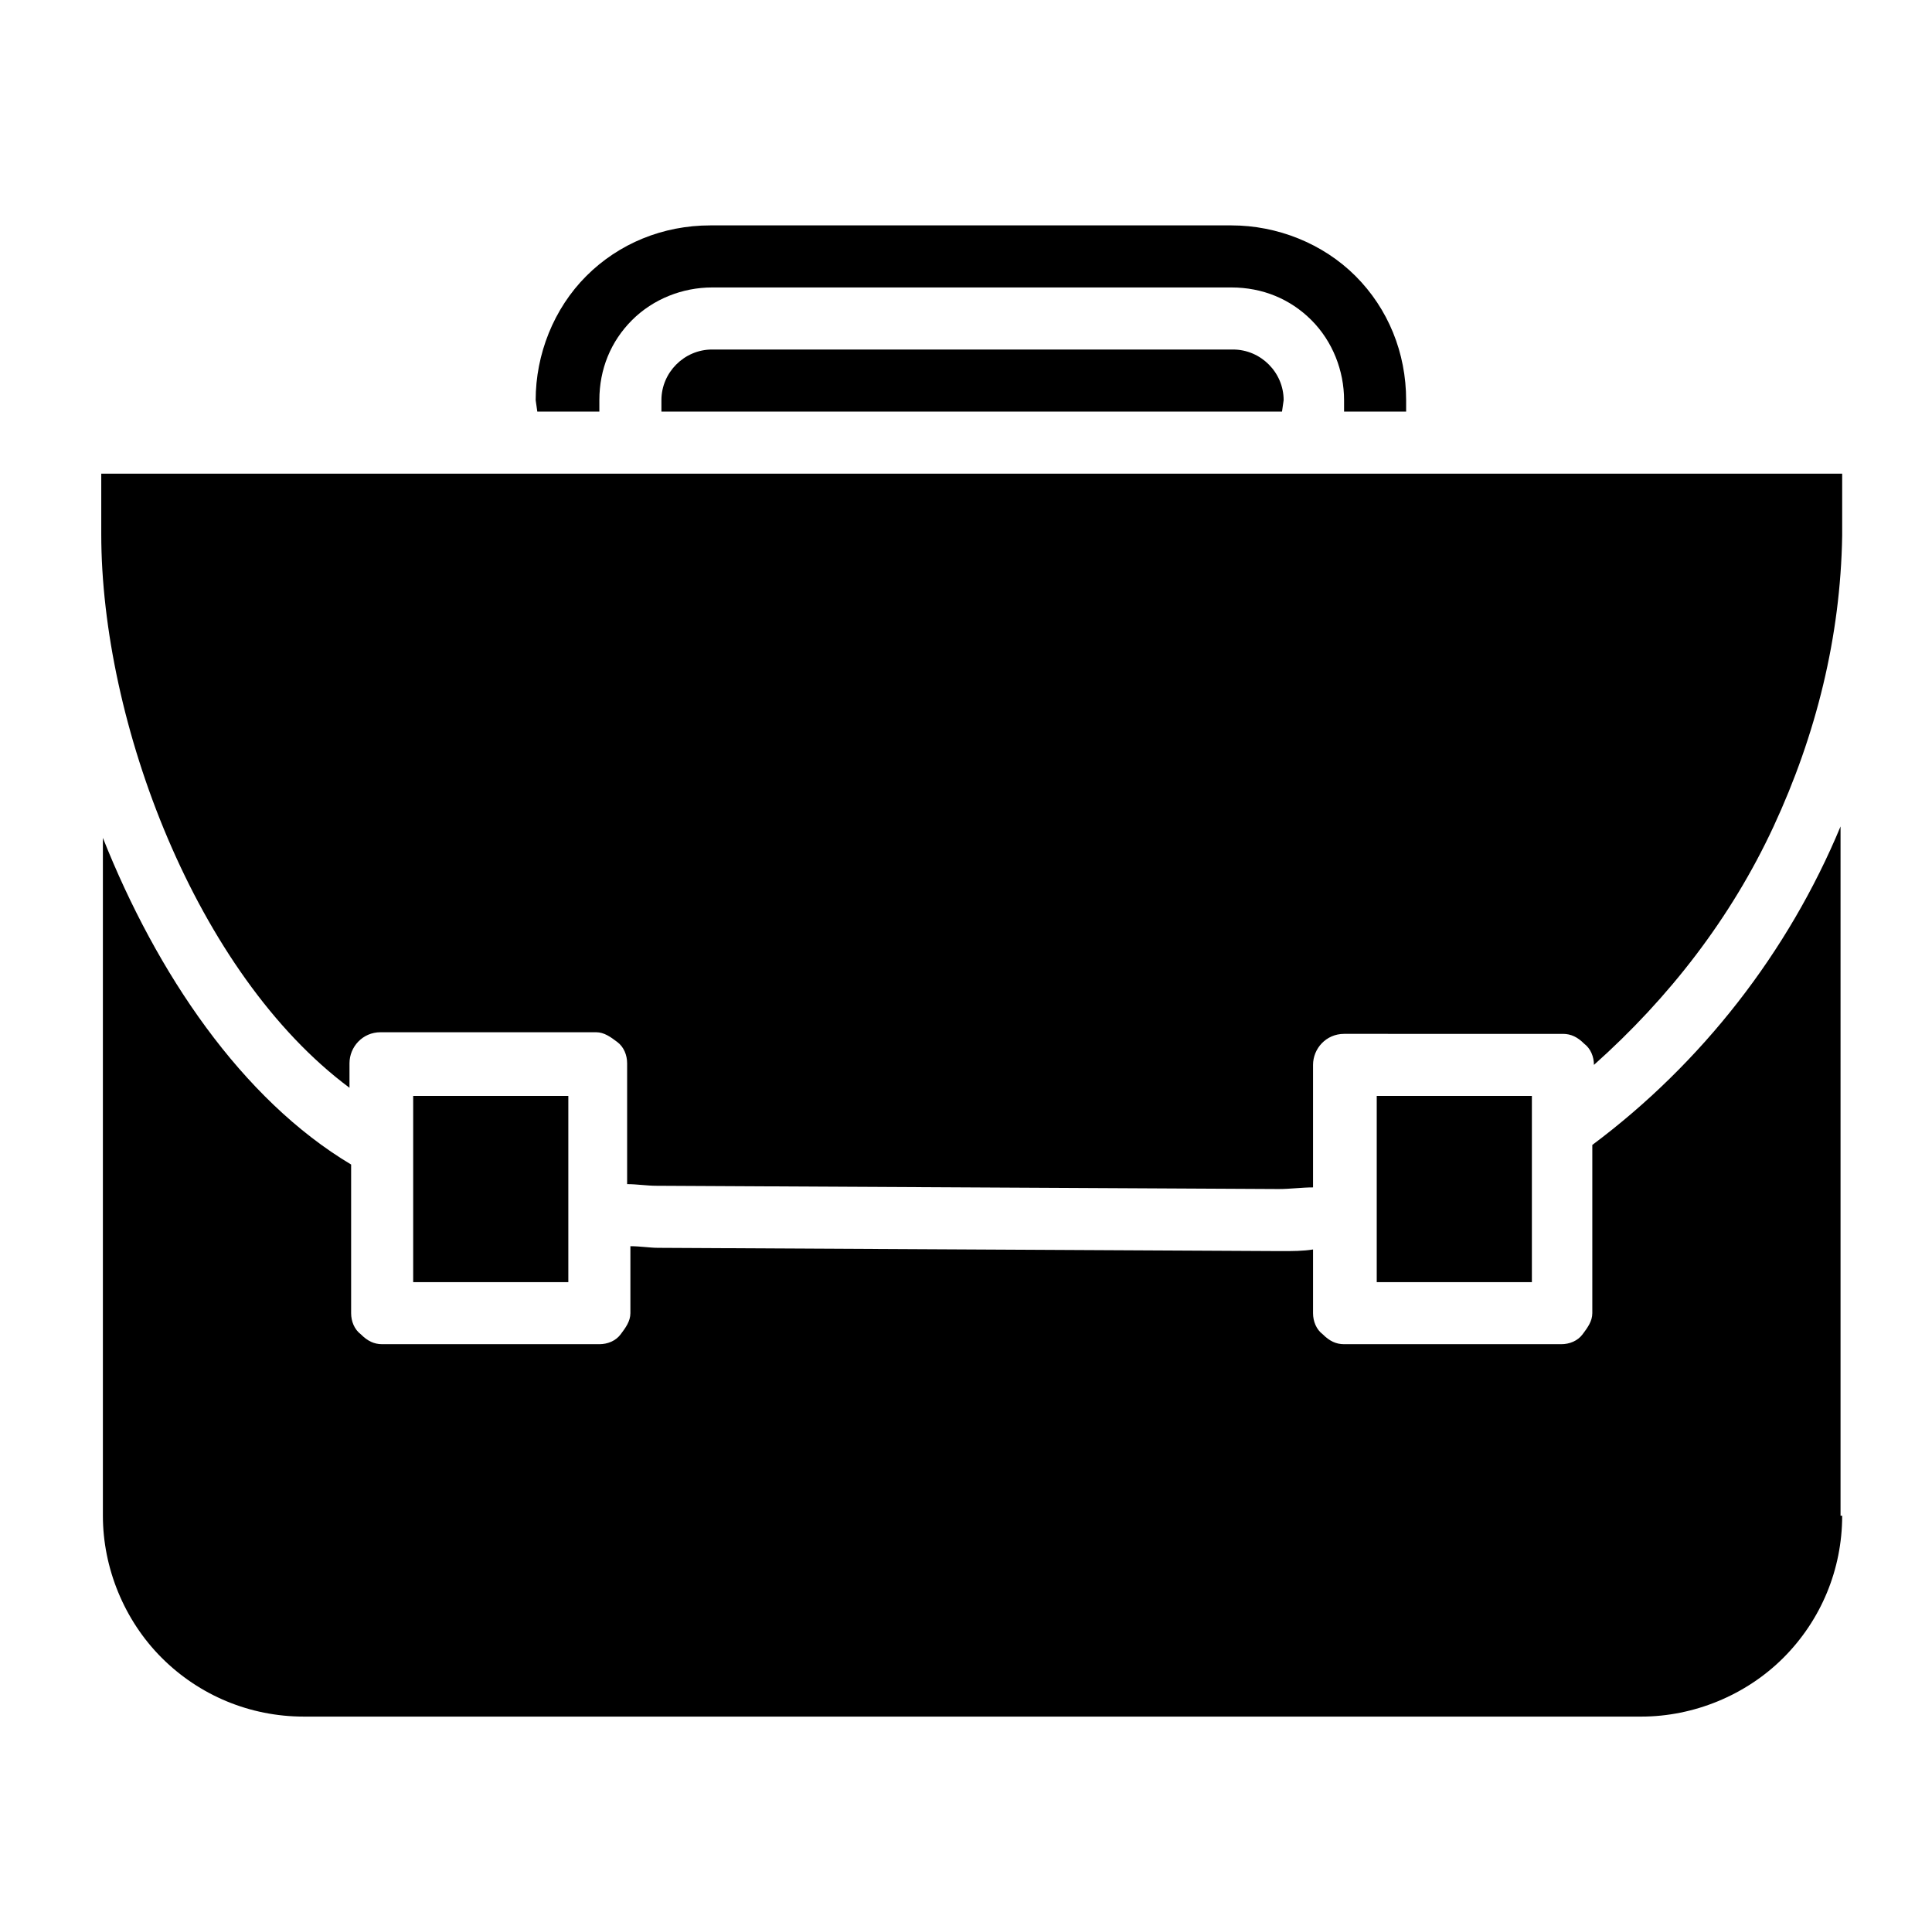
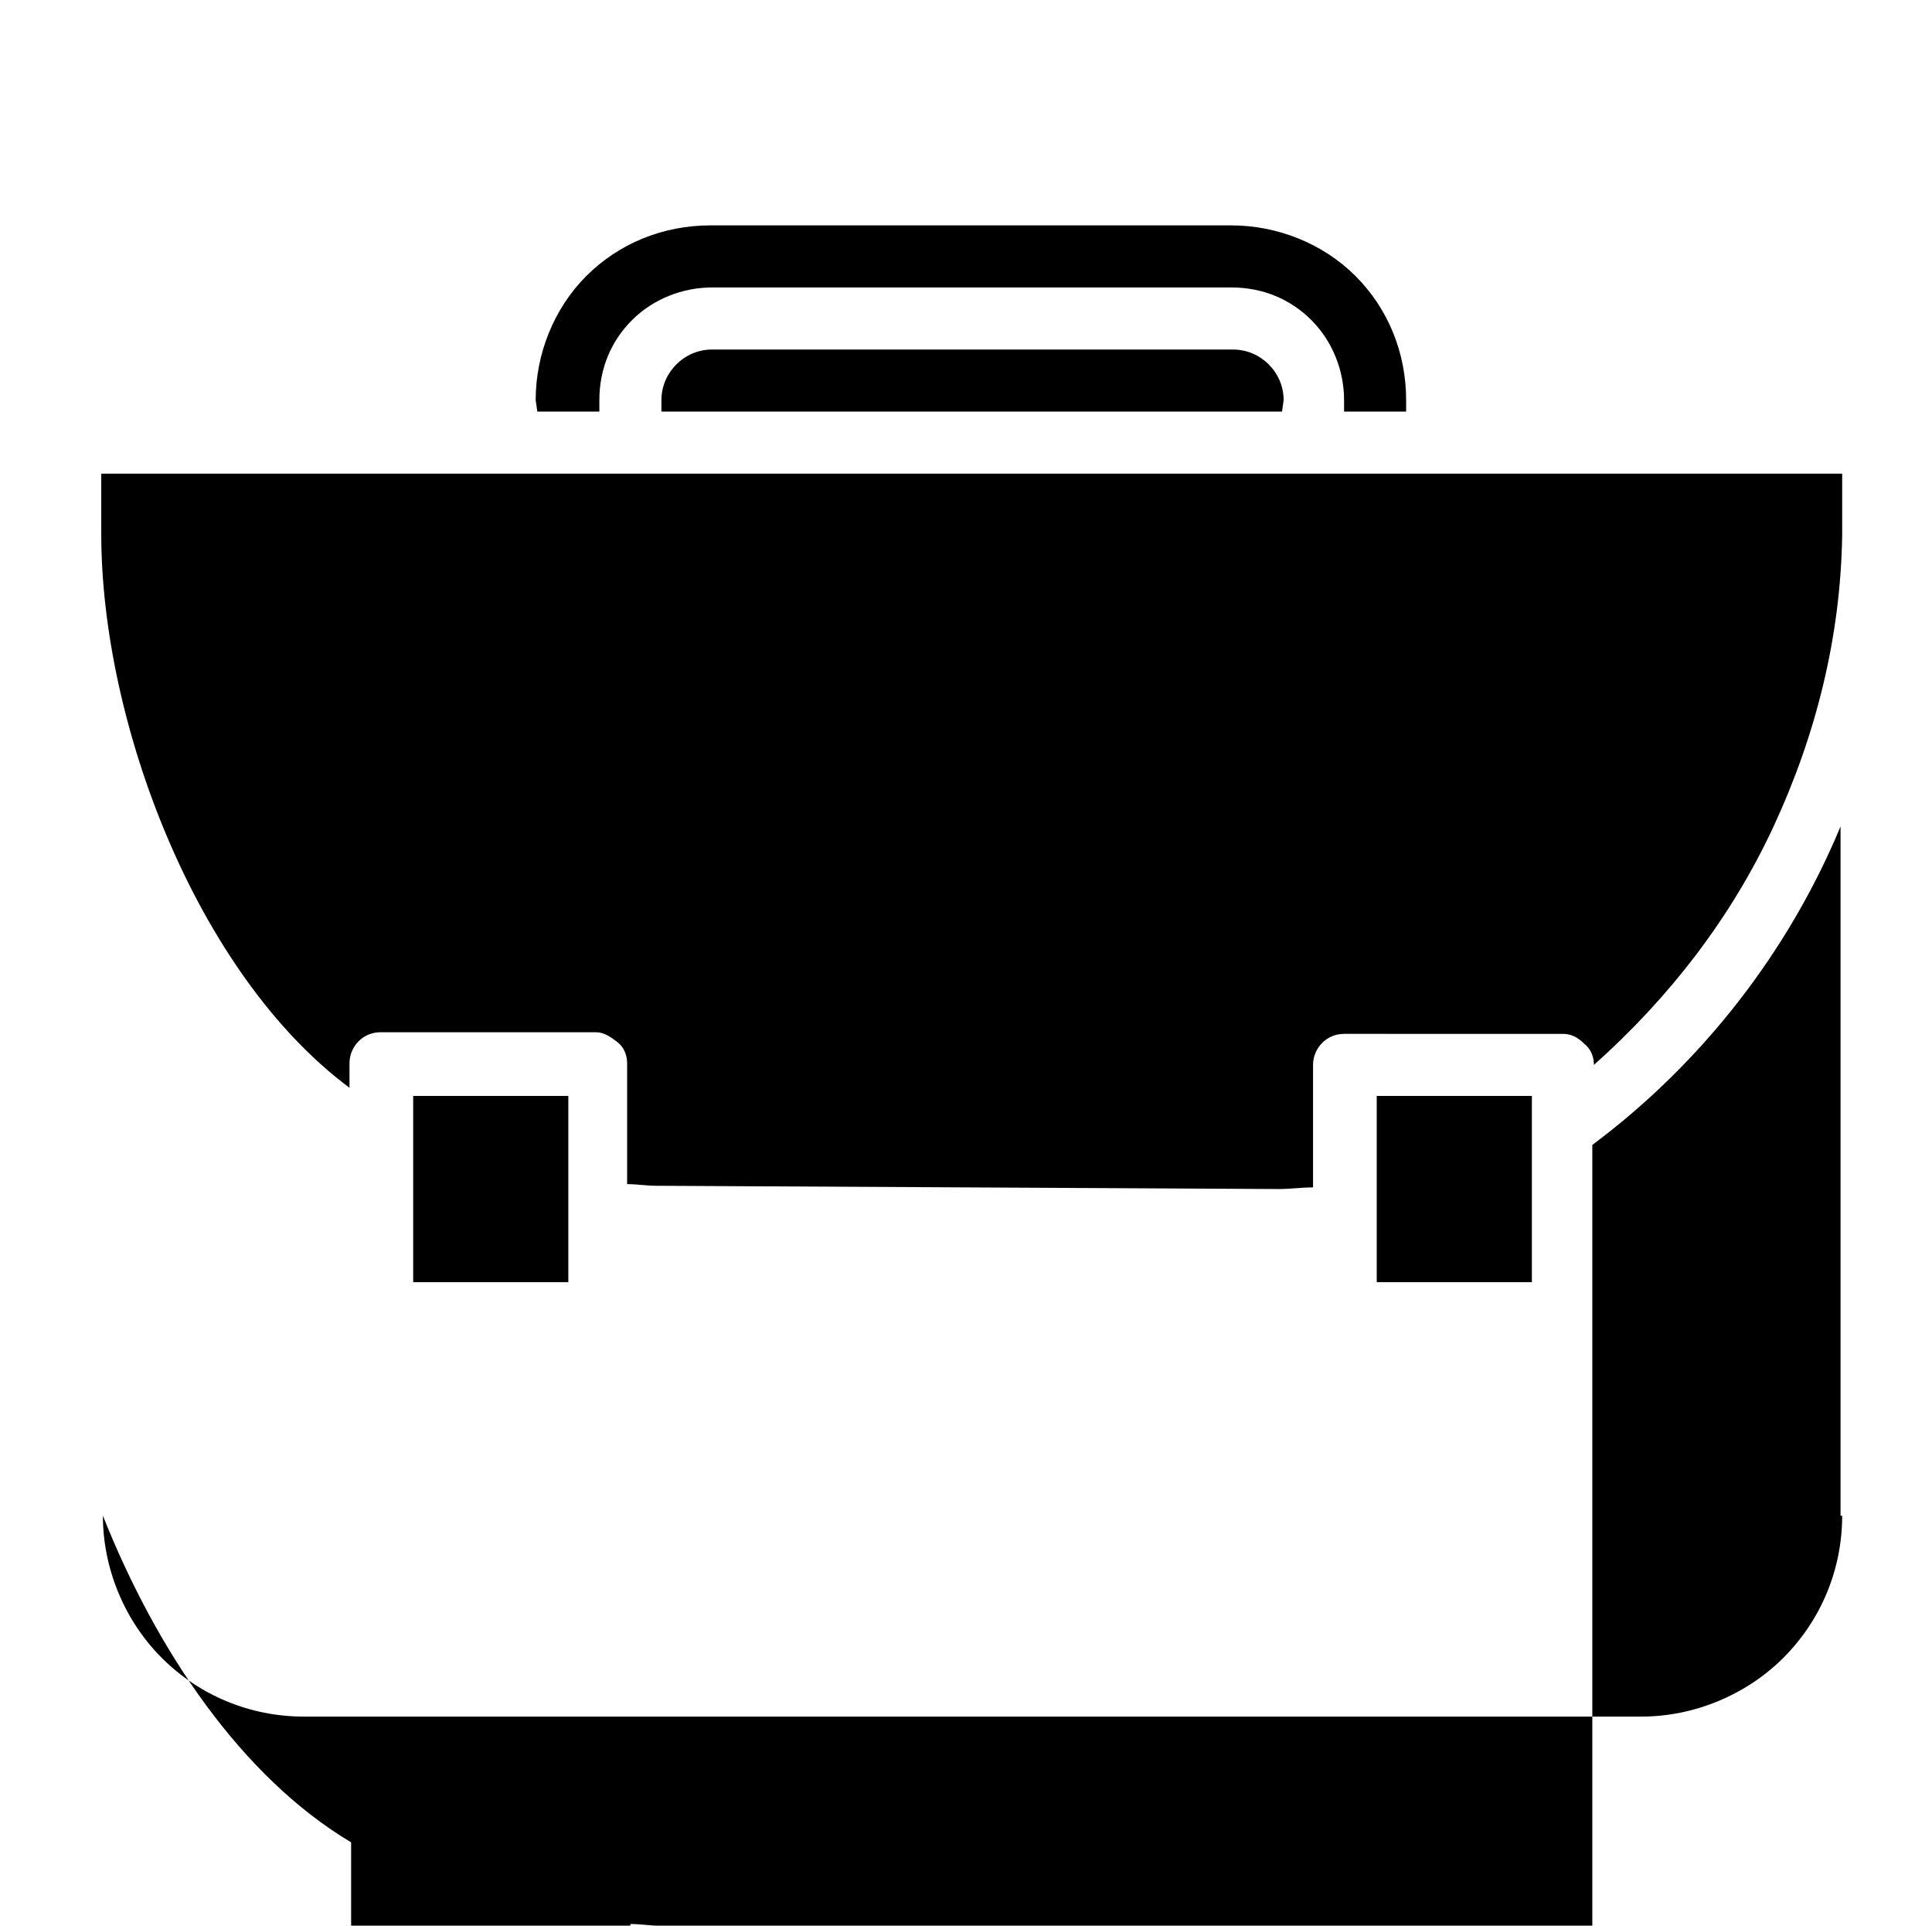
<svg xmlns="http://www.w3.org/2000/svg" id="Calque_1" x="0px" y="0px" viewBox="0 0 118.3 117.9" style="enable-background:new 0 0 118.3 117.9;" xml:space="preserve">
-   <path d="M32.8,24.5c0-2.8,1.1-5.6,3.1-7.6c2-2,4.7-3.1,7.6-3.1h31.9c2.8,0,5.6,1.1,7.6,3.1c2,2,3.1,4.7,3.1,7.6v0.7h-3.8v-0.7 c0-1.8-0.7-3.6-2-4.9c-1.3-1.3-3-2-4.9-2H43.6c-1.8,0-3.6,0.7-4.9,2c-1.3,1.3-2,3-2,4.9v0.7h-3.8L32.8,24.5z M78.5,25.2H40.5v-0.7 c0-1.7,1.4-3.1,3.1-3.1h31.9c1.7,0,3.1,1.4,3.1,3.1L78.5,25.2z M6.2,29h106.6v3.8c-0.1,6.2-1.6,12.2-4.2,17.8 c-2.6,5.6-6.4,10.5-11,14.6c0-0.5-0.2-1-0.6-1.3c-0.4-0.4-0.8-0.6-1.3-0.6H82.3c-1.1,0-1.9,0.9-1.9,1.9v7.5c-0.7,0-1.4,0.1-2.1,0.1 l-38.1-0.2c-0.6,0-1.2-0.1-1.8-0.1v-7.4c0-0.5-0.2-1-0.6-1.3s-0.8-0.6-1.3-0.6H23.3c-1.1,0-1.9,0.9-1.9,1.9v1.5 C12,59.6,6.2,44.2,6.2,32.7V29z M93.8,67.1v11.4h-9.5V67.1H93.8z M34.8,67.1v11.4h-9.5V67.1H34.8z M112.8,92.8 c0,3.3-1.3,6.4-3.6,8.7c-2.3,2.3-5.5,3.6-8.7,3.6H18.6c-3.3,0-6.4-1.3-8.7-3.6c-2.3-2.3-3.6-5.5-3.6-8.7V51.3 c3.3,8.3,8.5,16,15.2,20v9.1c0,0.5,0.2,1,0.6,1.3c0.4,0.4,0.8,0.6,1.3,0.6h13.3c0.5,0,1-0.2,1.3-0.6s0.6-0.8,0.6-1.3v-4.1 c0.6,0,1.2,0.1,1.7,0.1l38.1,0.2h0.1c0.6,0,1.3,0,1.9-0.1l0,3.9c0,0.5,0.2,1,0.6,1.3c0.4,0.4,0.8,0.6,1.3,0.6h13.3 c0.5,0,1-0.2,1.3-0.6s0.6-0.8,0.6-1.3V70.1c6.7-5,12-11.8,15.2-19.5V92.8z" />
+   <path d="M32.8,24.5c0-2.8,1.1-5.6,3.1-7.6c2-2,4.7-3.1,7.6-3.1h31.9c2.8,0,5.6,1.1,7.6,3.1c2,2,3.1,4.7,3.1,7.6v0.7h-3.8v-0.7 c0-1.8-0.7-3.6-2-4.9c-1.3-1.3-3-2-4.9-2H43.6c-1.8,0-3.6,0.7-4.9,2c-1.3,1.3-2,3-2,4.9v0.7h-3.8L32.8,24.5z M78.5,25.2H40.5v-0.7 c0-1.7,1.4-3.1,3.1-3.1h31.9c1.7,0,3.1,1.4,3.1,3.1L78.5,25.2z M6.2,29h106.6v3.8c-0.1,6.2-1.6,12.2-4.2,17.8 c-2.6,5.6-6.4,10.5-11,14.6c0-0.5-0.2-1-0.6-1.3c-0.4-0.4-0.8-0.6-1.3-0.6H82.3c-1.1,0-1.9,0.9-1.9,1.9v7.5c-0.7,0-1.4,0.1-2.1,0.1 l-38.1-0.2c-0.6,0-1.2-0.1-1.8-0.1v-7.4c0-0.5-0.2-1-0.6-1.3s-0.8-0.6-1.3-0.6H23.3c-1.1,0-1.9,0.9-1.9,1.9v1.5 C12,59.6,6.2,44.2,6.2,32.7V29z M93.8,67.1v11.4h-9.5V67.1H93.8z M34.8,67.1v11.4h-9.5V67.1H34.8z M112.8,92.8 c0,3.3-1.3,6.4-3.6,8.7c-2.3,2.3-5.5,3.6-8.7,3.6H18.6c-3.3,0-6.4-1.3-8.7-3.6c-2.3-2.3-3.6-5.5-3.6-8.7c3.3,8.3,8.5,16,15.2,20v9.1c0,0.5,0.2,1,0.6,1.3c0.4,0.4,0.8,0.6,1.3,0.6h13.3c0.5,0,1-0.2,1.3-0.6s0.6-0.8,0.6-1.3v-4.1 c0.6,0,1.2,0.1,1.7,0.1l38.1,0.2h0.1c0.6,0,1.3,0,1.9-0.1l0,3.9c0,0.5,0.2,1,0.6,1.3c0.4,0.4,0.8,0.6,1.3,0.6h13.3 c0.5,0,1-0.2,1.3-0.6s0.6-0.8,0.6-1.3V70.1c6.7-5,12-11.8,15.2-19.5V92.8z" />
</svg>